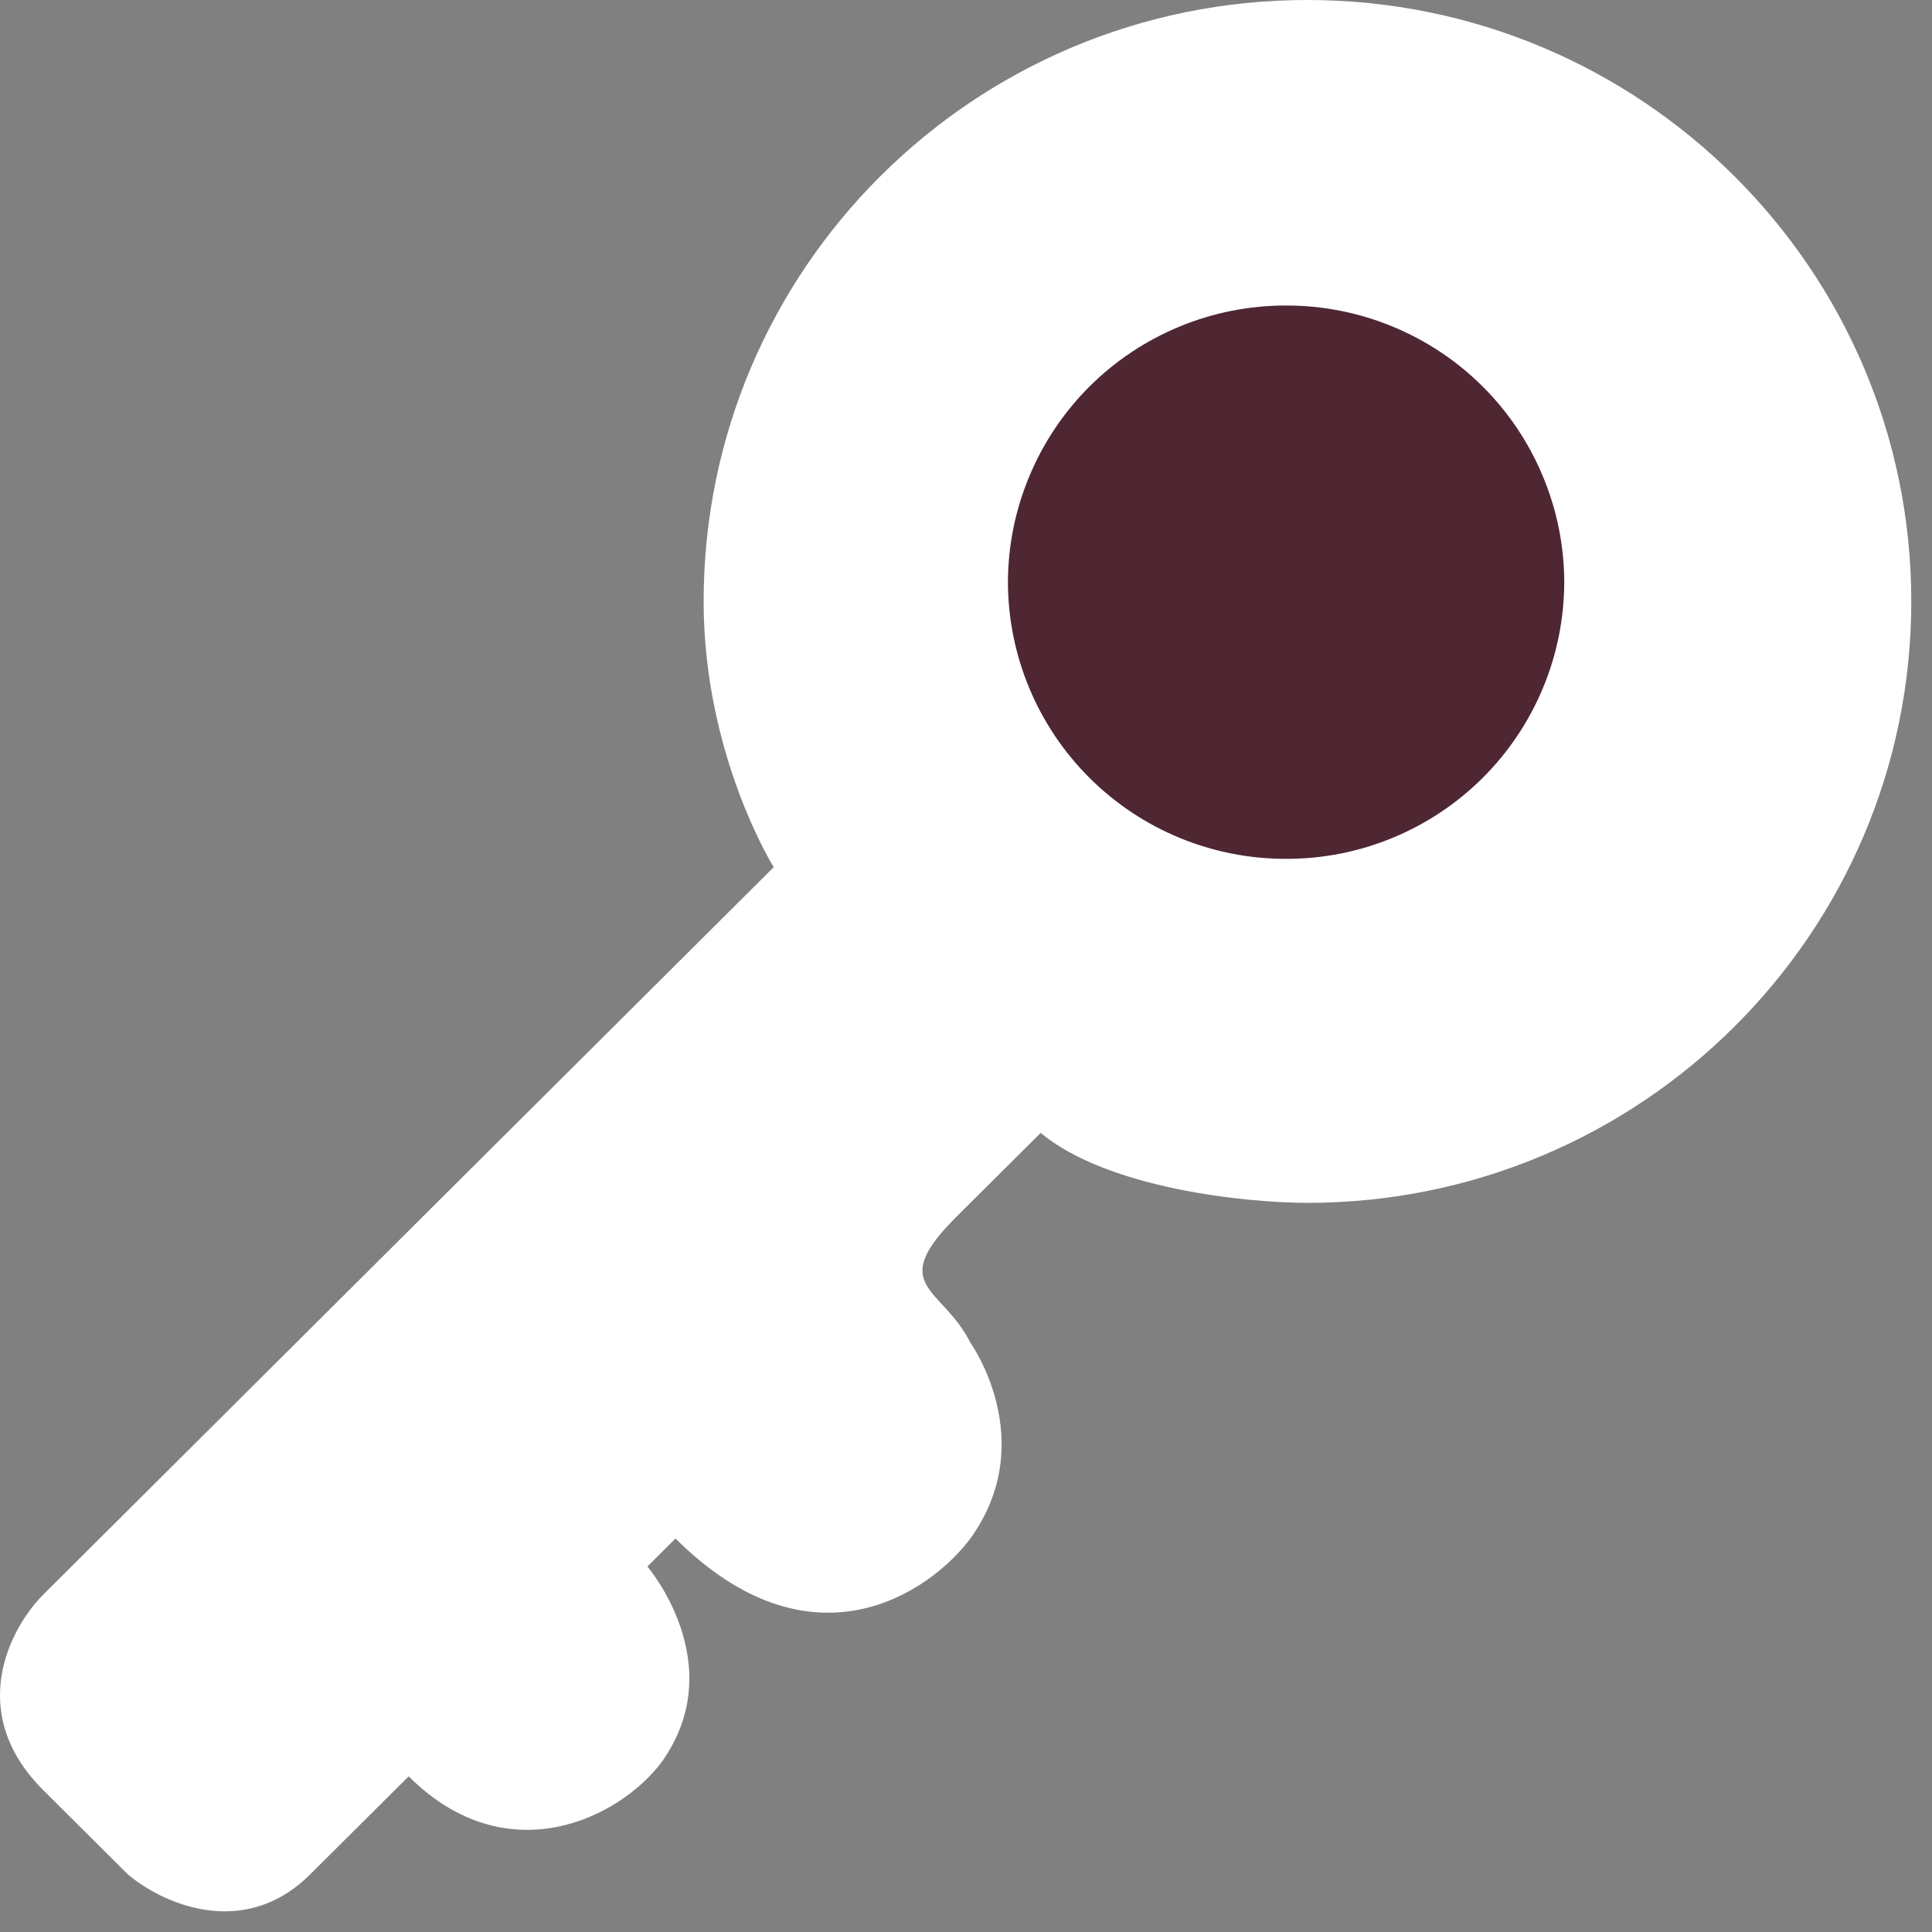
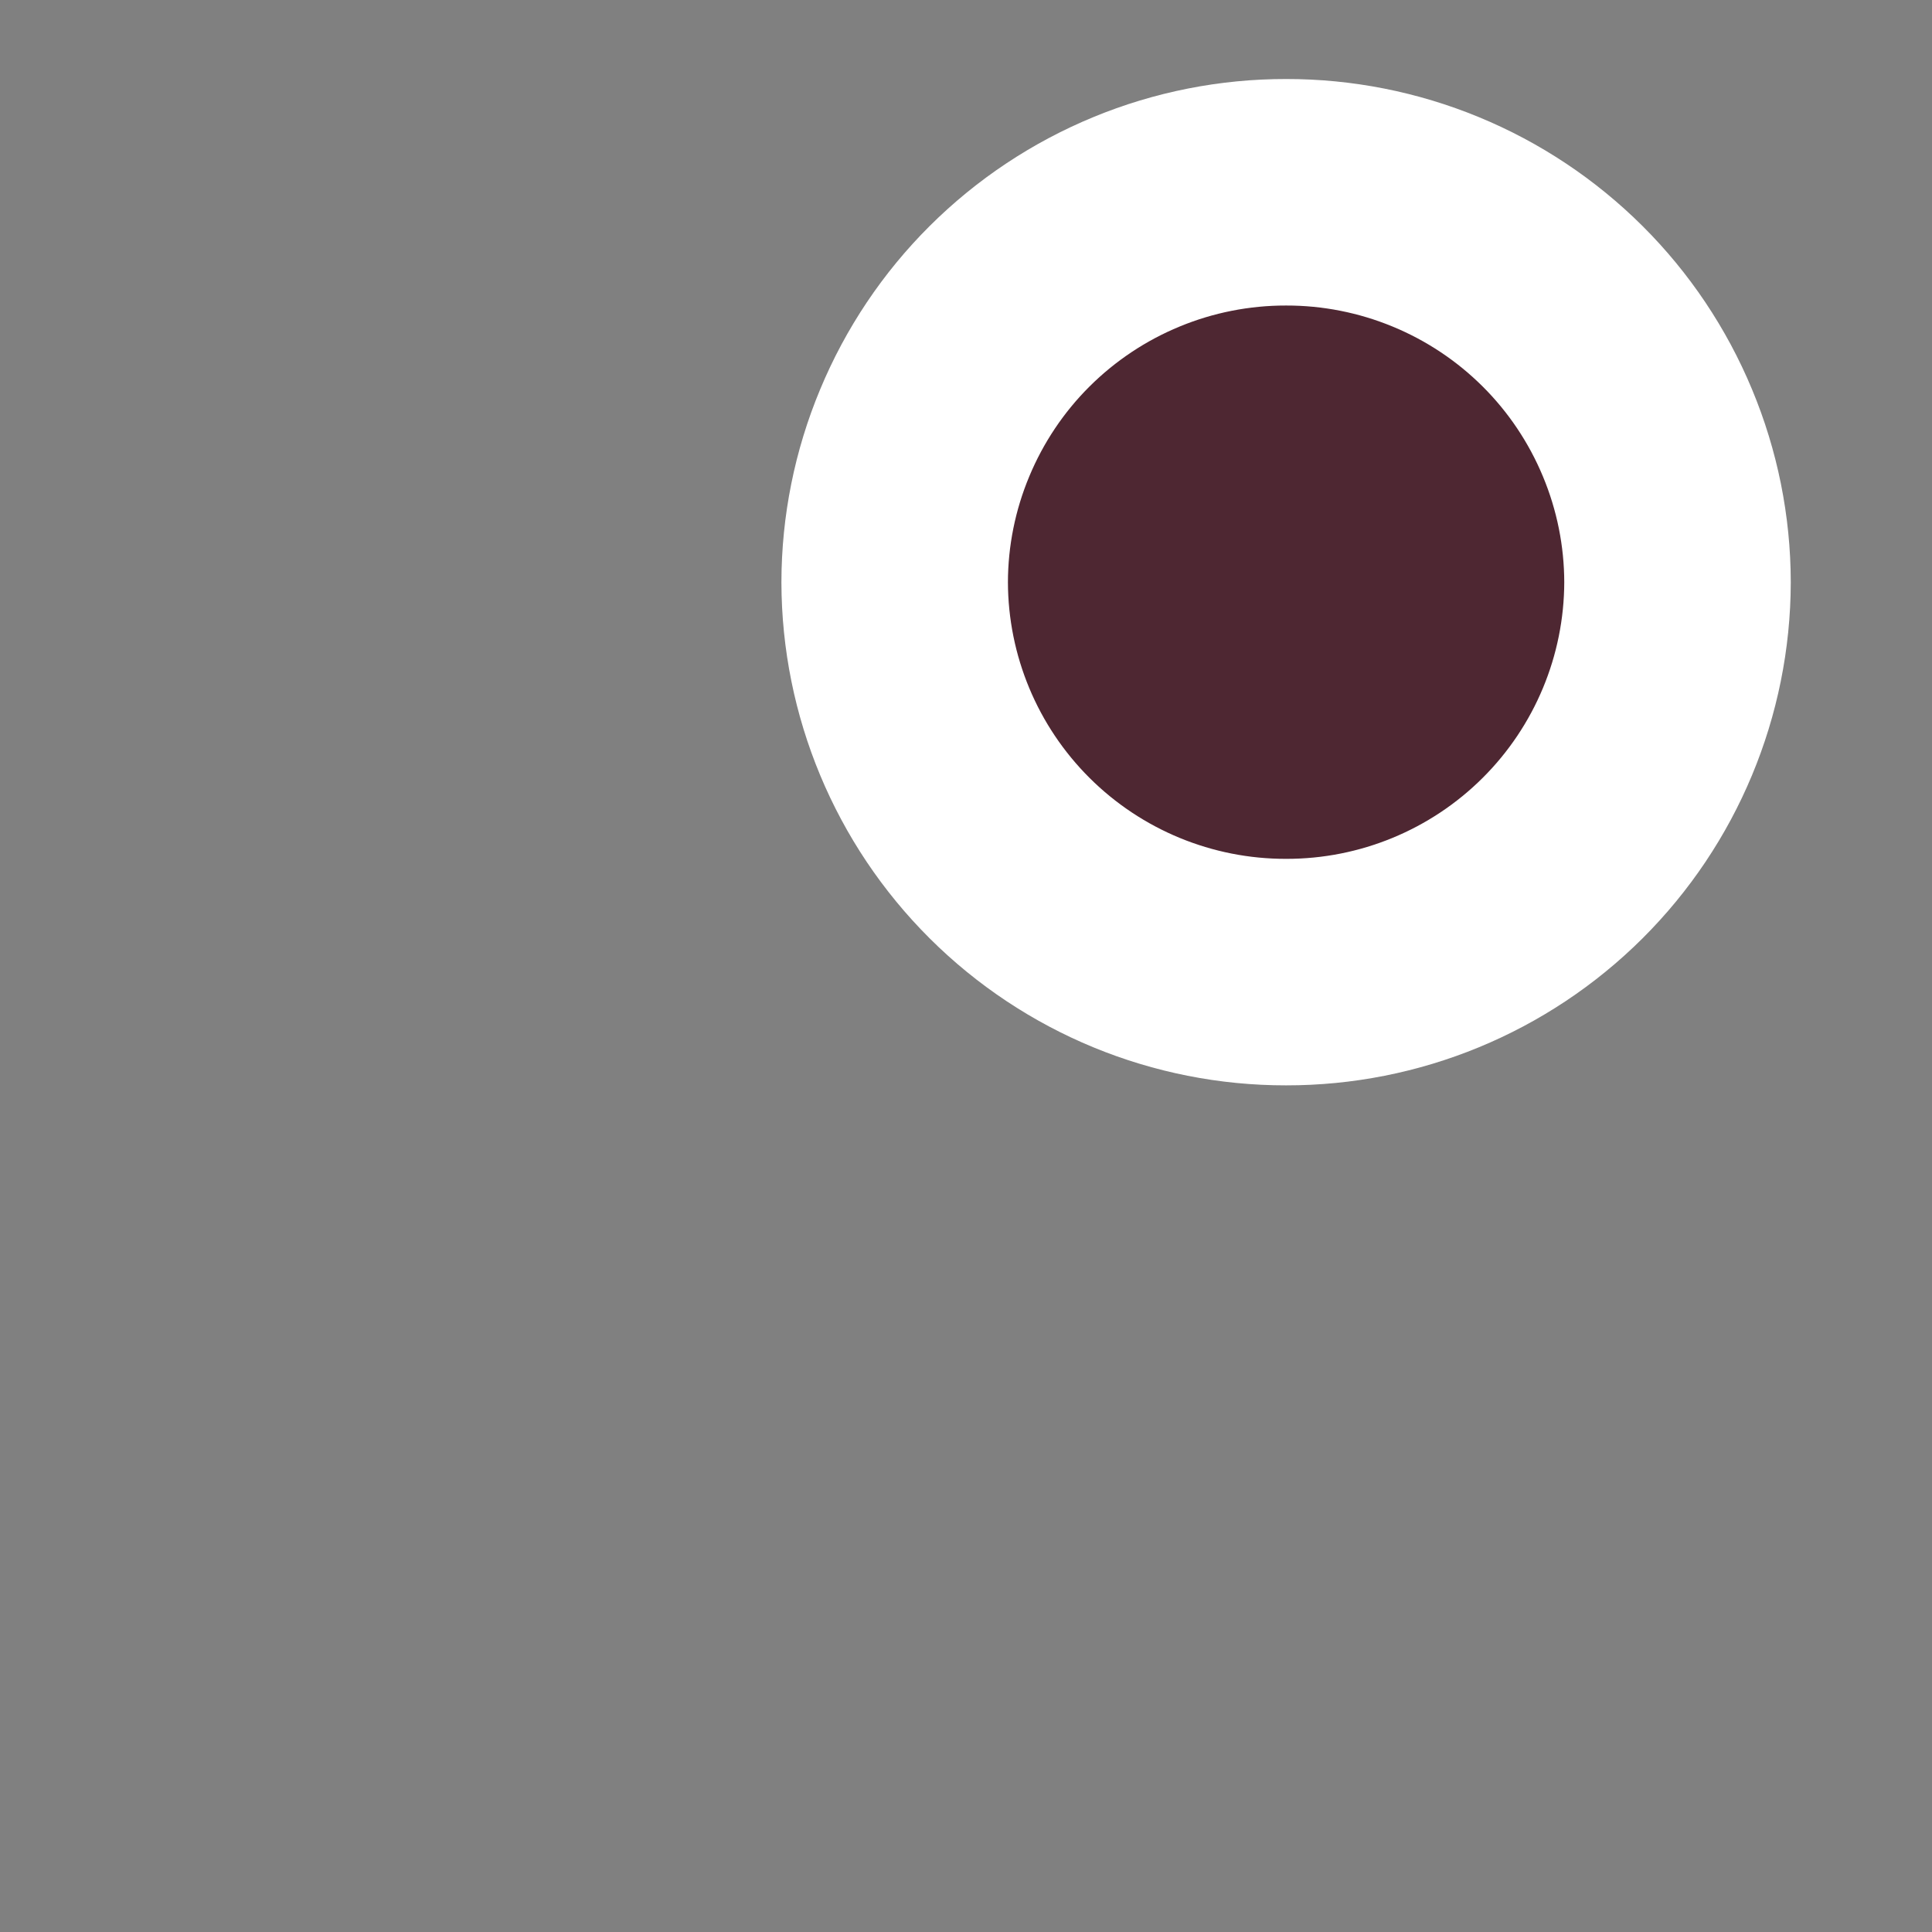
<svg xmlns="http://www.w3.org/2000/svg" width="25" height="25" viewBox="0 0 25 25" fill="none">
  <rect x="0" y="0" width="25" height="25" fill="#808080" stroke="none" />
-   <path d="M16.916 15.565C21.232 15.565 24.732 12.081 24.732 7.782C24.732 3.485 21.232 0 16.916 0C12.6 0 9.105 3.485 9.105 7.782C9.105 9.773 10.012 11.221 10.012 11.221L0.562 20.632C0.138 21.055 -0.456 22.153 0.562 23.167L1.653 24.253C2.077 24.615 3.143 25.122 4.015 24.253L5.288 22.986C6.56 24.253 8.014 23.529 8.559 22.805C9.467 21.538 8.377 20.271 8.377 20.271L8.741 19.908C10.485 21.647 12.012 20.633 12.557 19.908C13.466 18.642 12.557 17.375 12.557 17.375C12.194 16.651 11.466 16.651 12.375 15.746L13.466 14.66C14.338 15.383 16.131 15.565 16.919 15.565H16.916Z" fill="#fff" />
  <path d="M21.707 7.535C21.704 8.875 21.169 10.159 20.219 11.105C19.269 12.051 17.982 12.581 16.642 12.579C15.302 12.581 14.015 12.051 13.065 11.105C12.115 10.159 11.58 8.875 11.577 7.535C11.578 6.871 11.71 6.214 11.966 5.601C12.221 4.988 12.594 4.431 13.064 3.963C13.535 3.494 14.093 3.123 14.707 2.87C15.32 2.617 15.978 2.487 16.642 2.488C17.306 2.487 17.963 2.617 18.577 2.87C19.191 3.123 19.749 3.494 20.22 3.963C20.69 4.431 21.063 4.988 21.318 5.601C21.574 6.214 21.706 6.871 21.707 7.535Z" fill="#4e2732" stroke="#fff" stroke-width="2.931" />
</svg>